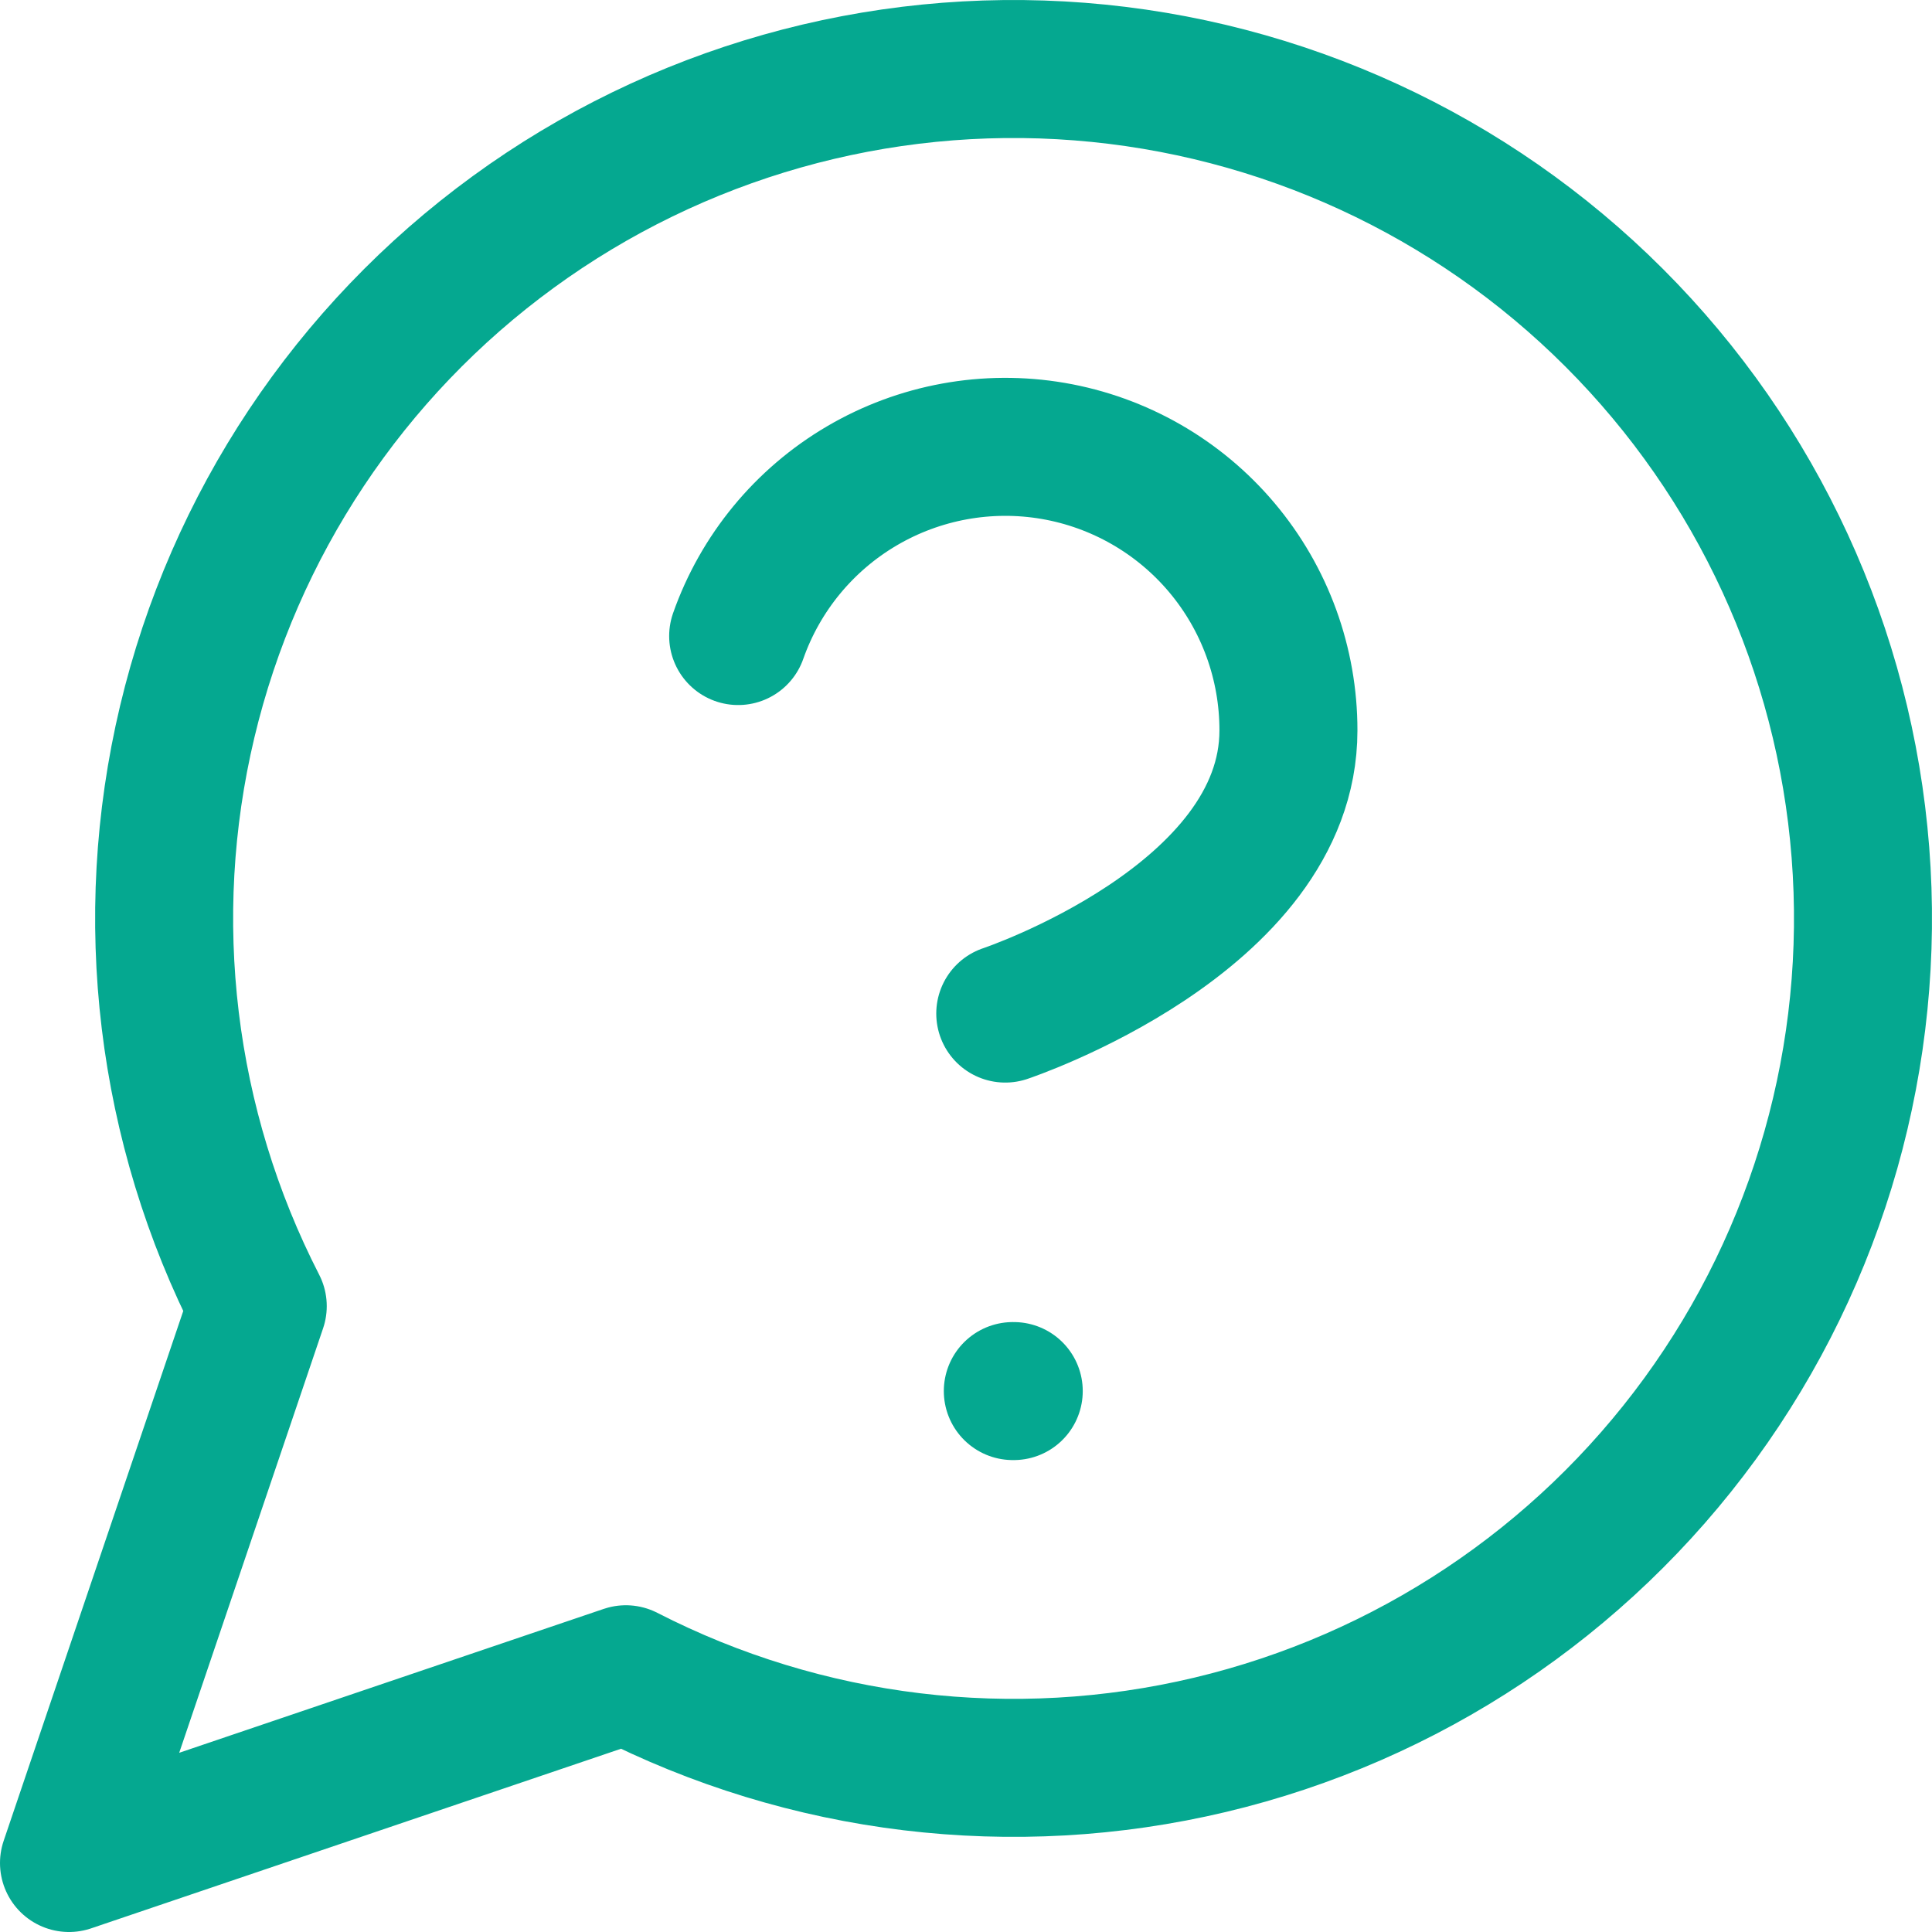
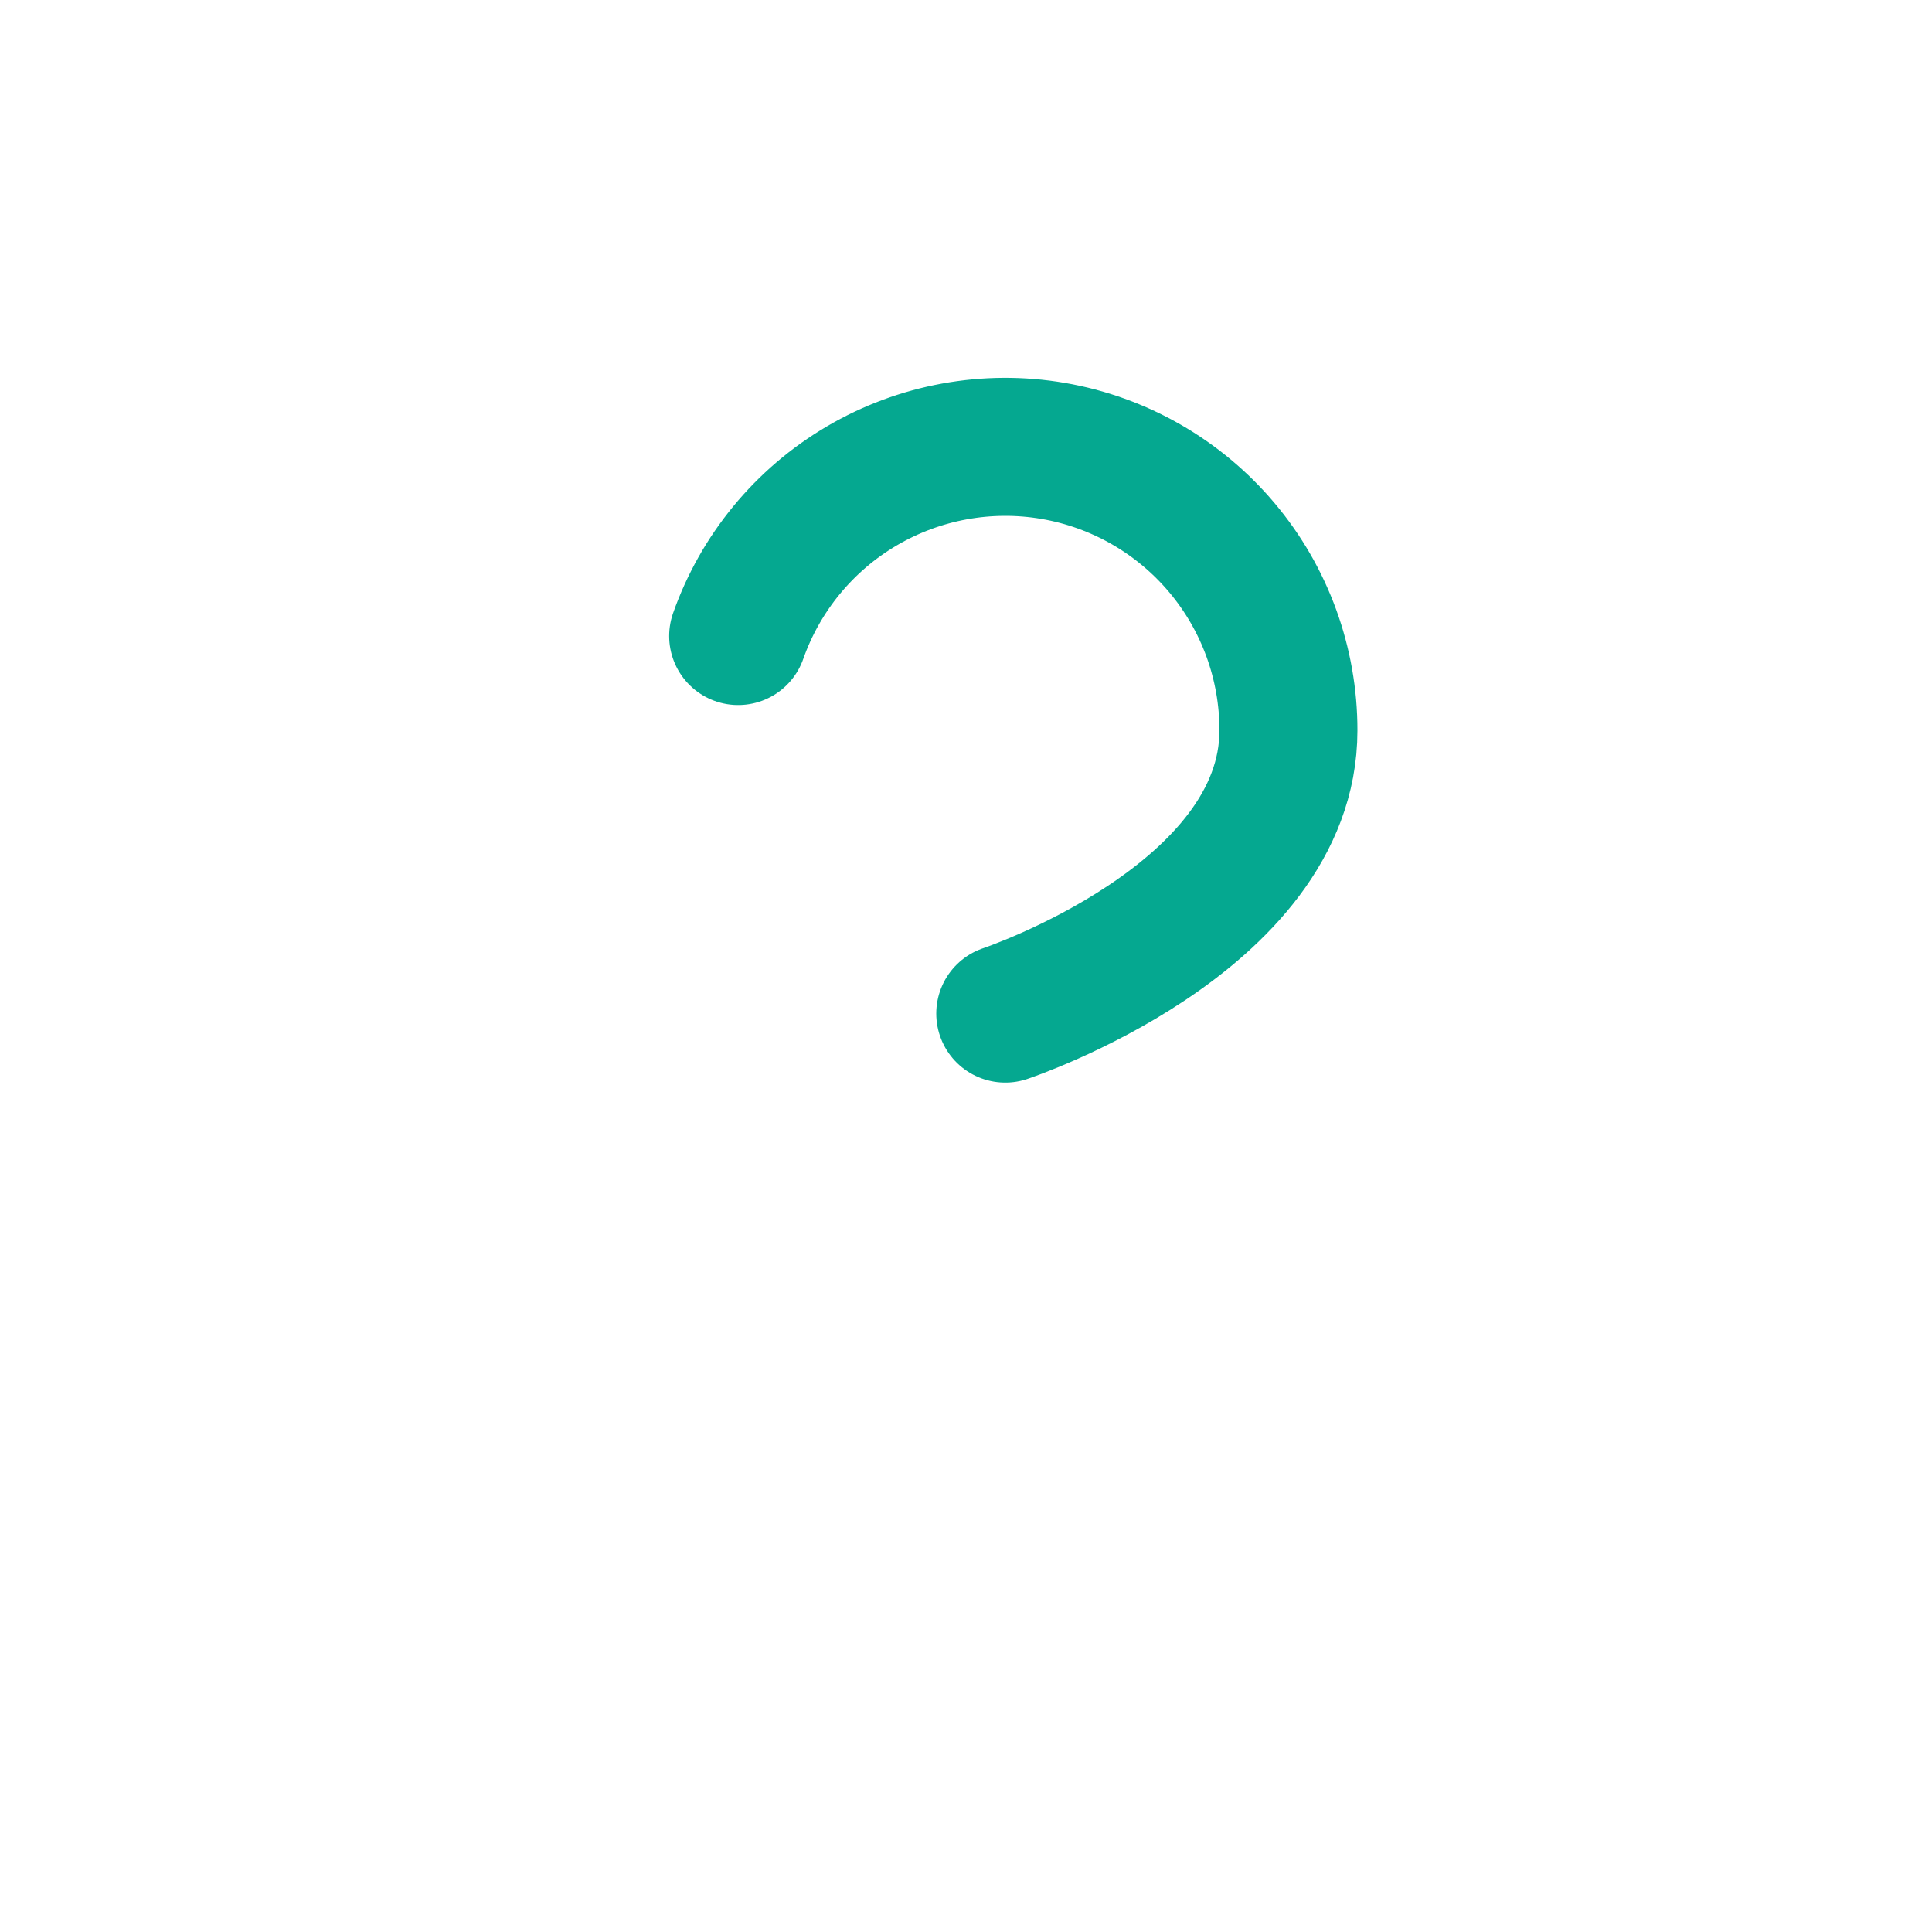
<svg xmlns="http://www.w3.org/2000/svg" width="56" height="56" viewBox="0 0 56 56" fill="none">
-   <path d="M18.141 48.529C23.362 51.207 29.368 51.932 35.077 50.574C40.786 49.216 45.822 45.864 49.278 41.121C52.734 36.378 54.382 30.557 53.925 24.706C53.469 18.856 50.938 13.361 46.788 9.211C42.639 5.062 37.144 2.531 31.294 2.075C25.443 1.618 19.622 3.266 14.879 6.722C10.136 10.178 6.784 15.214 5.426 20.923C4.068 26.632 4.793 32.638 7.471 37.859L2 54L18.141 48.529Z" stroke="#05A890" stroke-width="4" stroke-linecap="round" stroke-linejoin="round" />
  <path d="M21.396 18.436C22.039 16.608 23.309 15.066 24.98 14.084C26.651 13.102 28.616 12.743 30.526 13.07C32.436 13.398 34.169 14.391 35.417 15.874C36.665 17.357 37.348 19.233 37.346 21.172C37.346 26.643 29.138 29.379 29.138 29.379" stroke="#05A890" stroke-width="4" stroke-linecap="round" stroke-linejoin="round" />
-   <path d="M29.357 40.321H29.384" stroke="#05A890" stroke-width="4" stroke-linecap="round" stroke-linejoin="round" />
</svg>